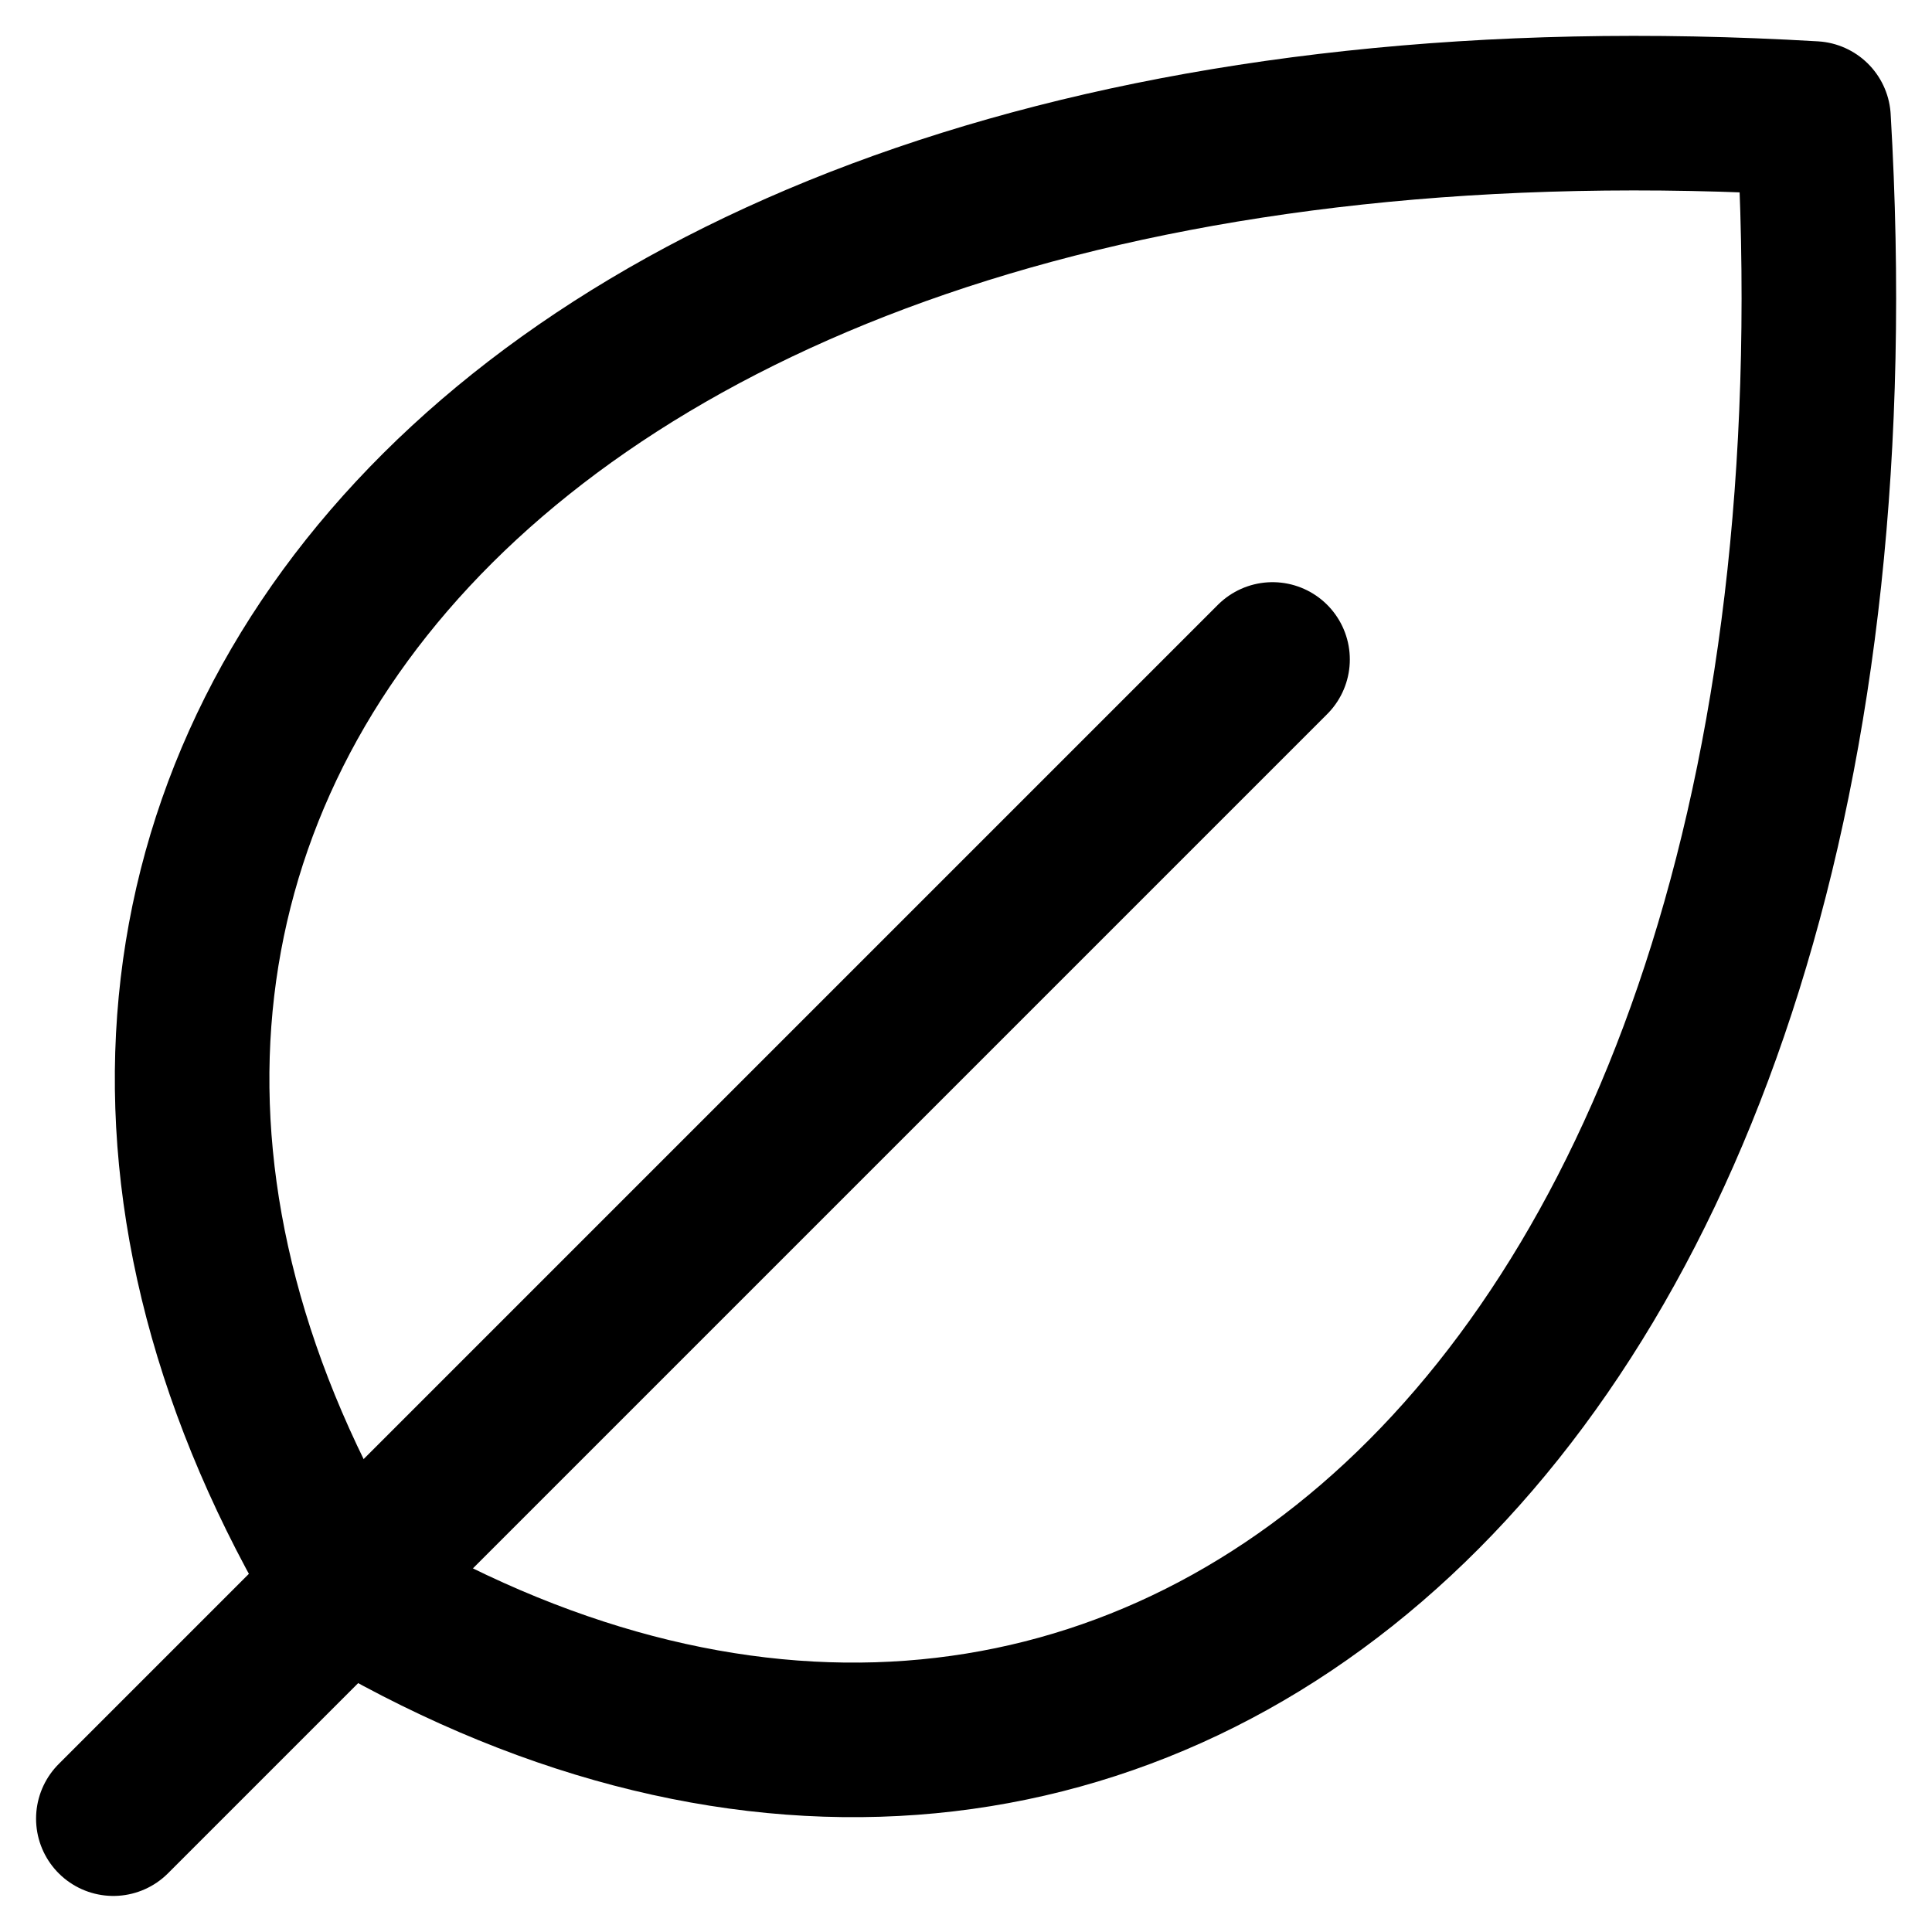
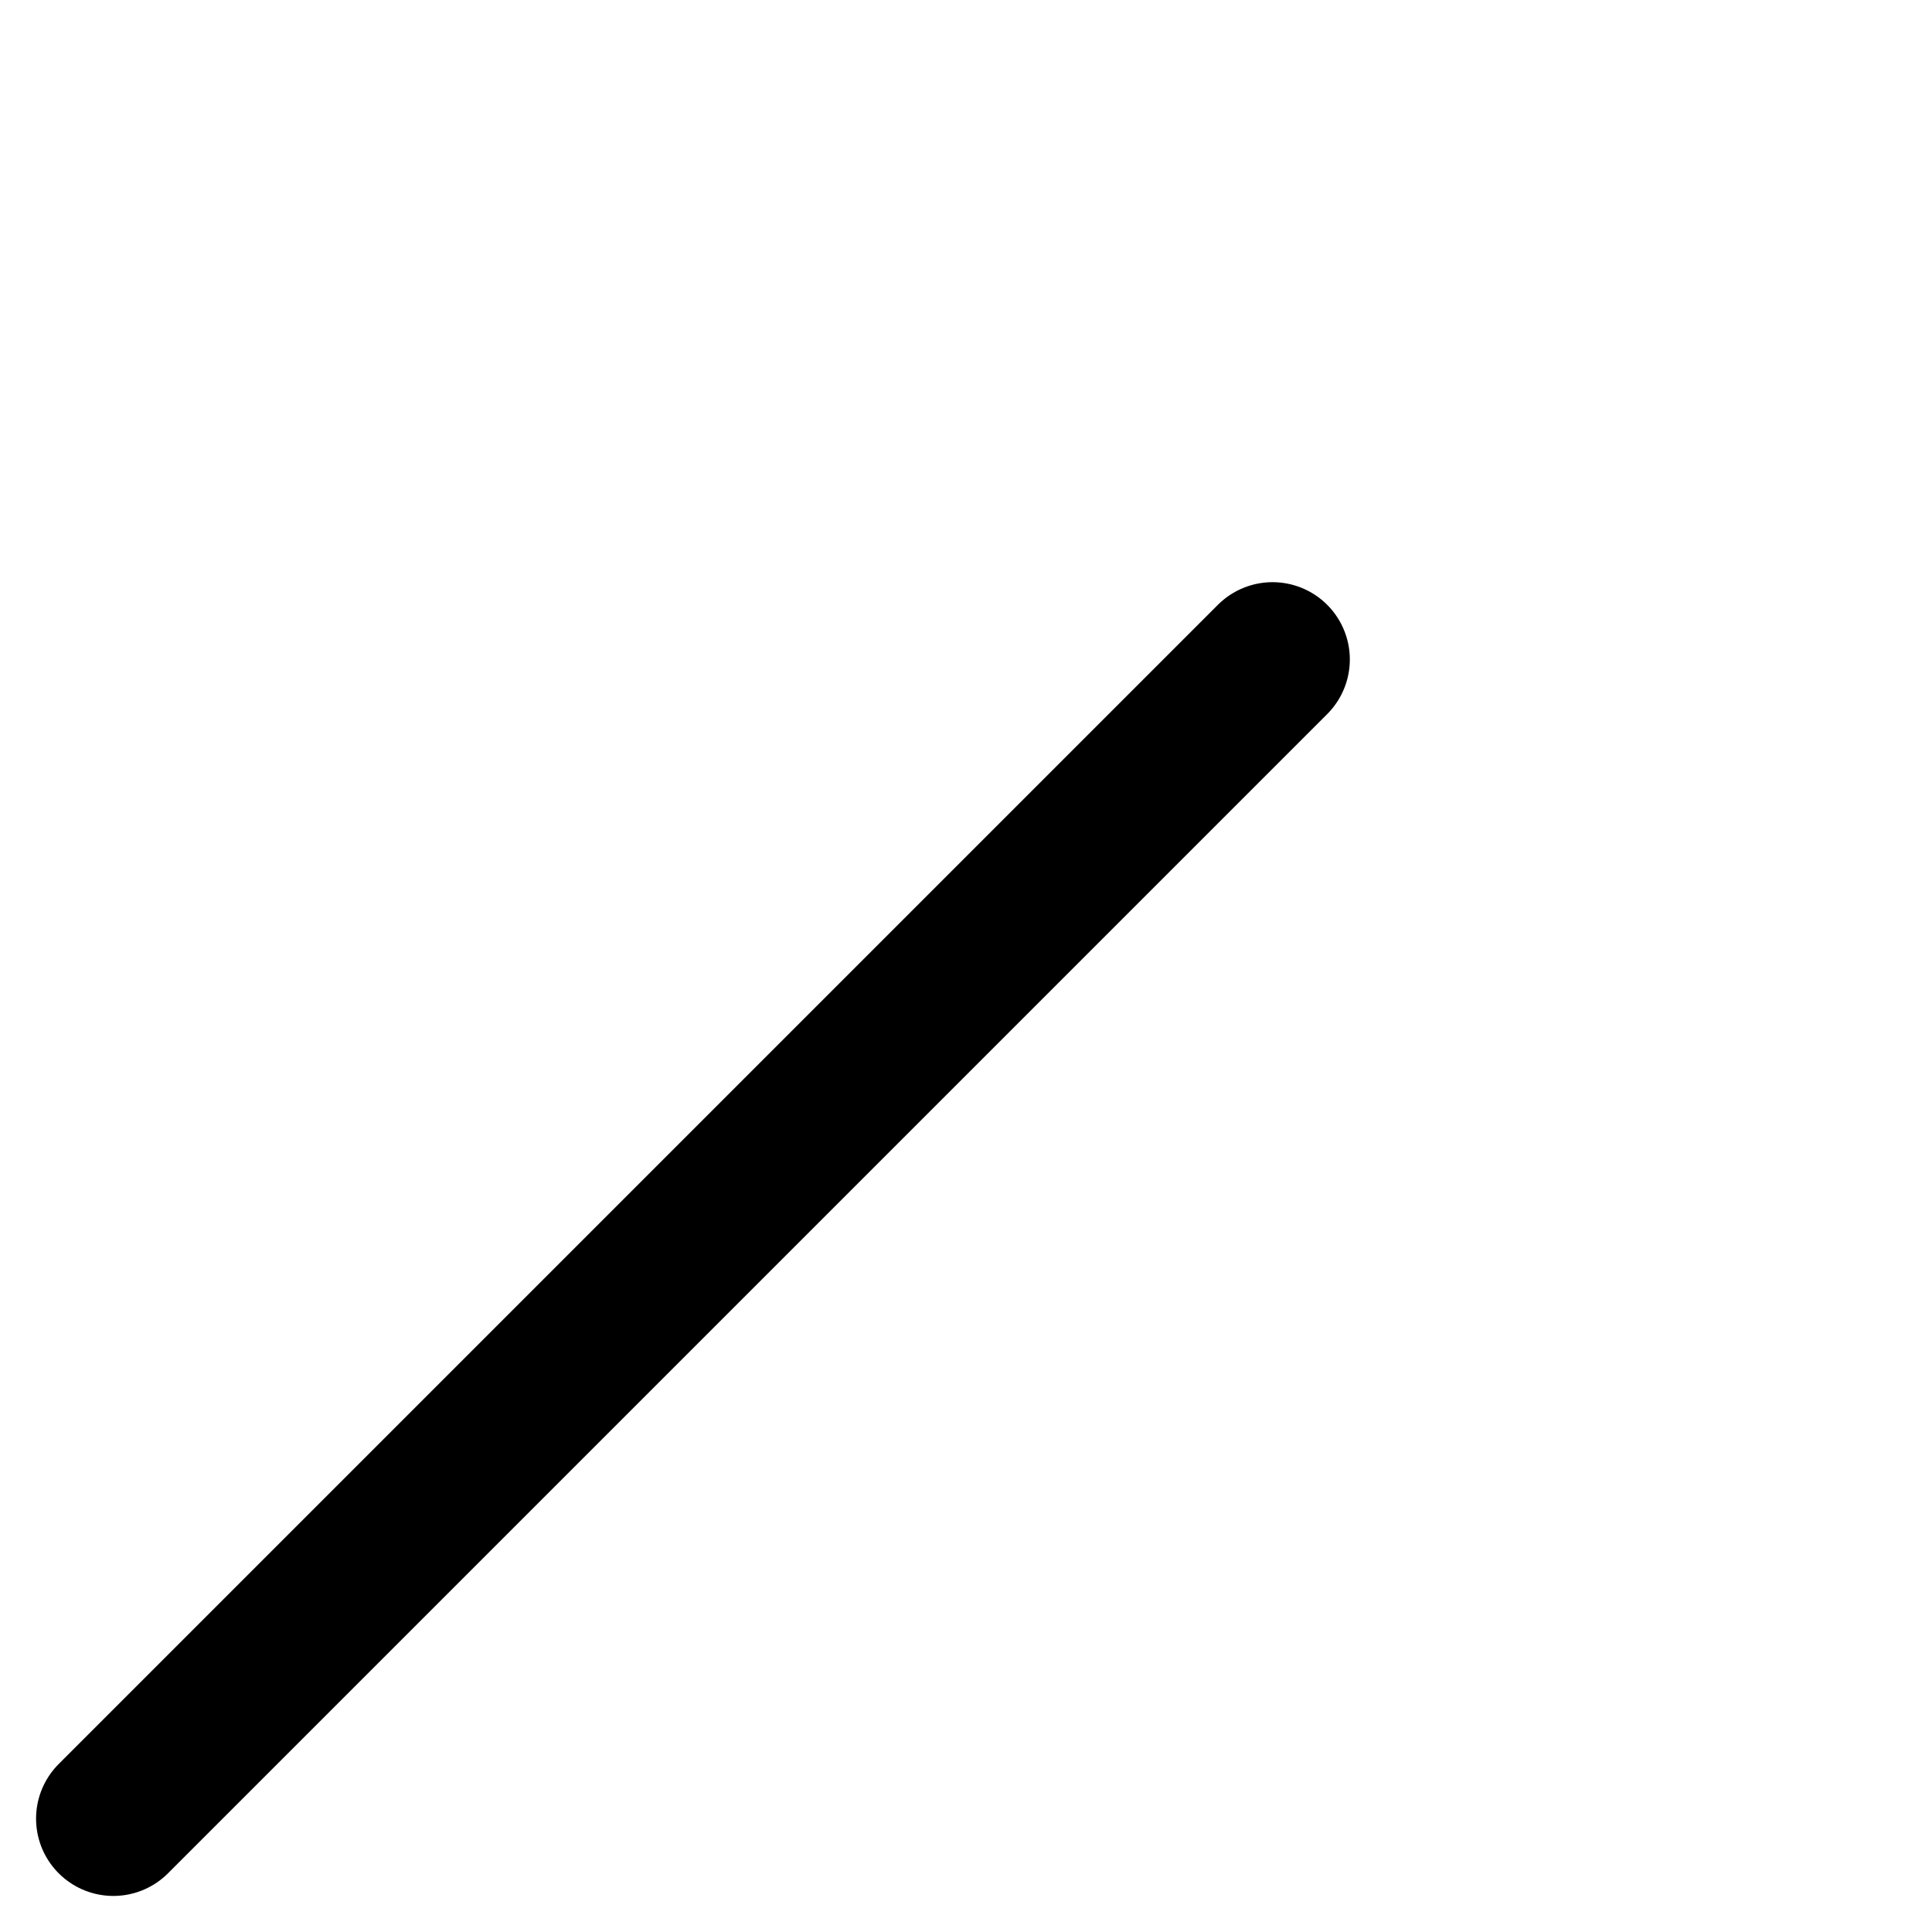
<svg xmlns="http://www.w3.org/2000/svg" version="1.1" id="Ebene_1" x="0px" y="0px" viewBox="0 0 150 150" style="enable-background:new 0 0 150 150;" xml:space="preserve">
  <style type="text/css">
	.st0{fill:none;stroke:#000000;stroke-width:12;stroke-linecap:round;stroke-linejoin:round;stroke-miterlimit:3;}
</style>
  <line class="st0" x1="98.8" y1="51.2" x2="8.8" y2="141.2" />
-   <path class="st0" d="M26.8,123.2c-36-60,12-120,114-114C146.8,111.2,86.8,159.2,26.8,123.2z" />
</svg>